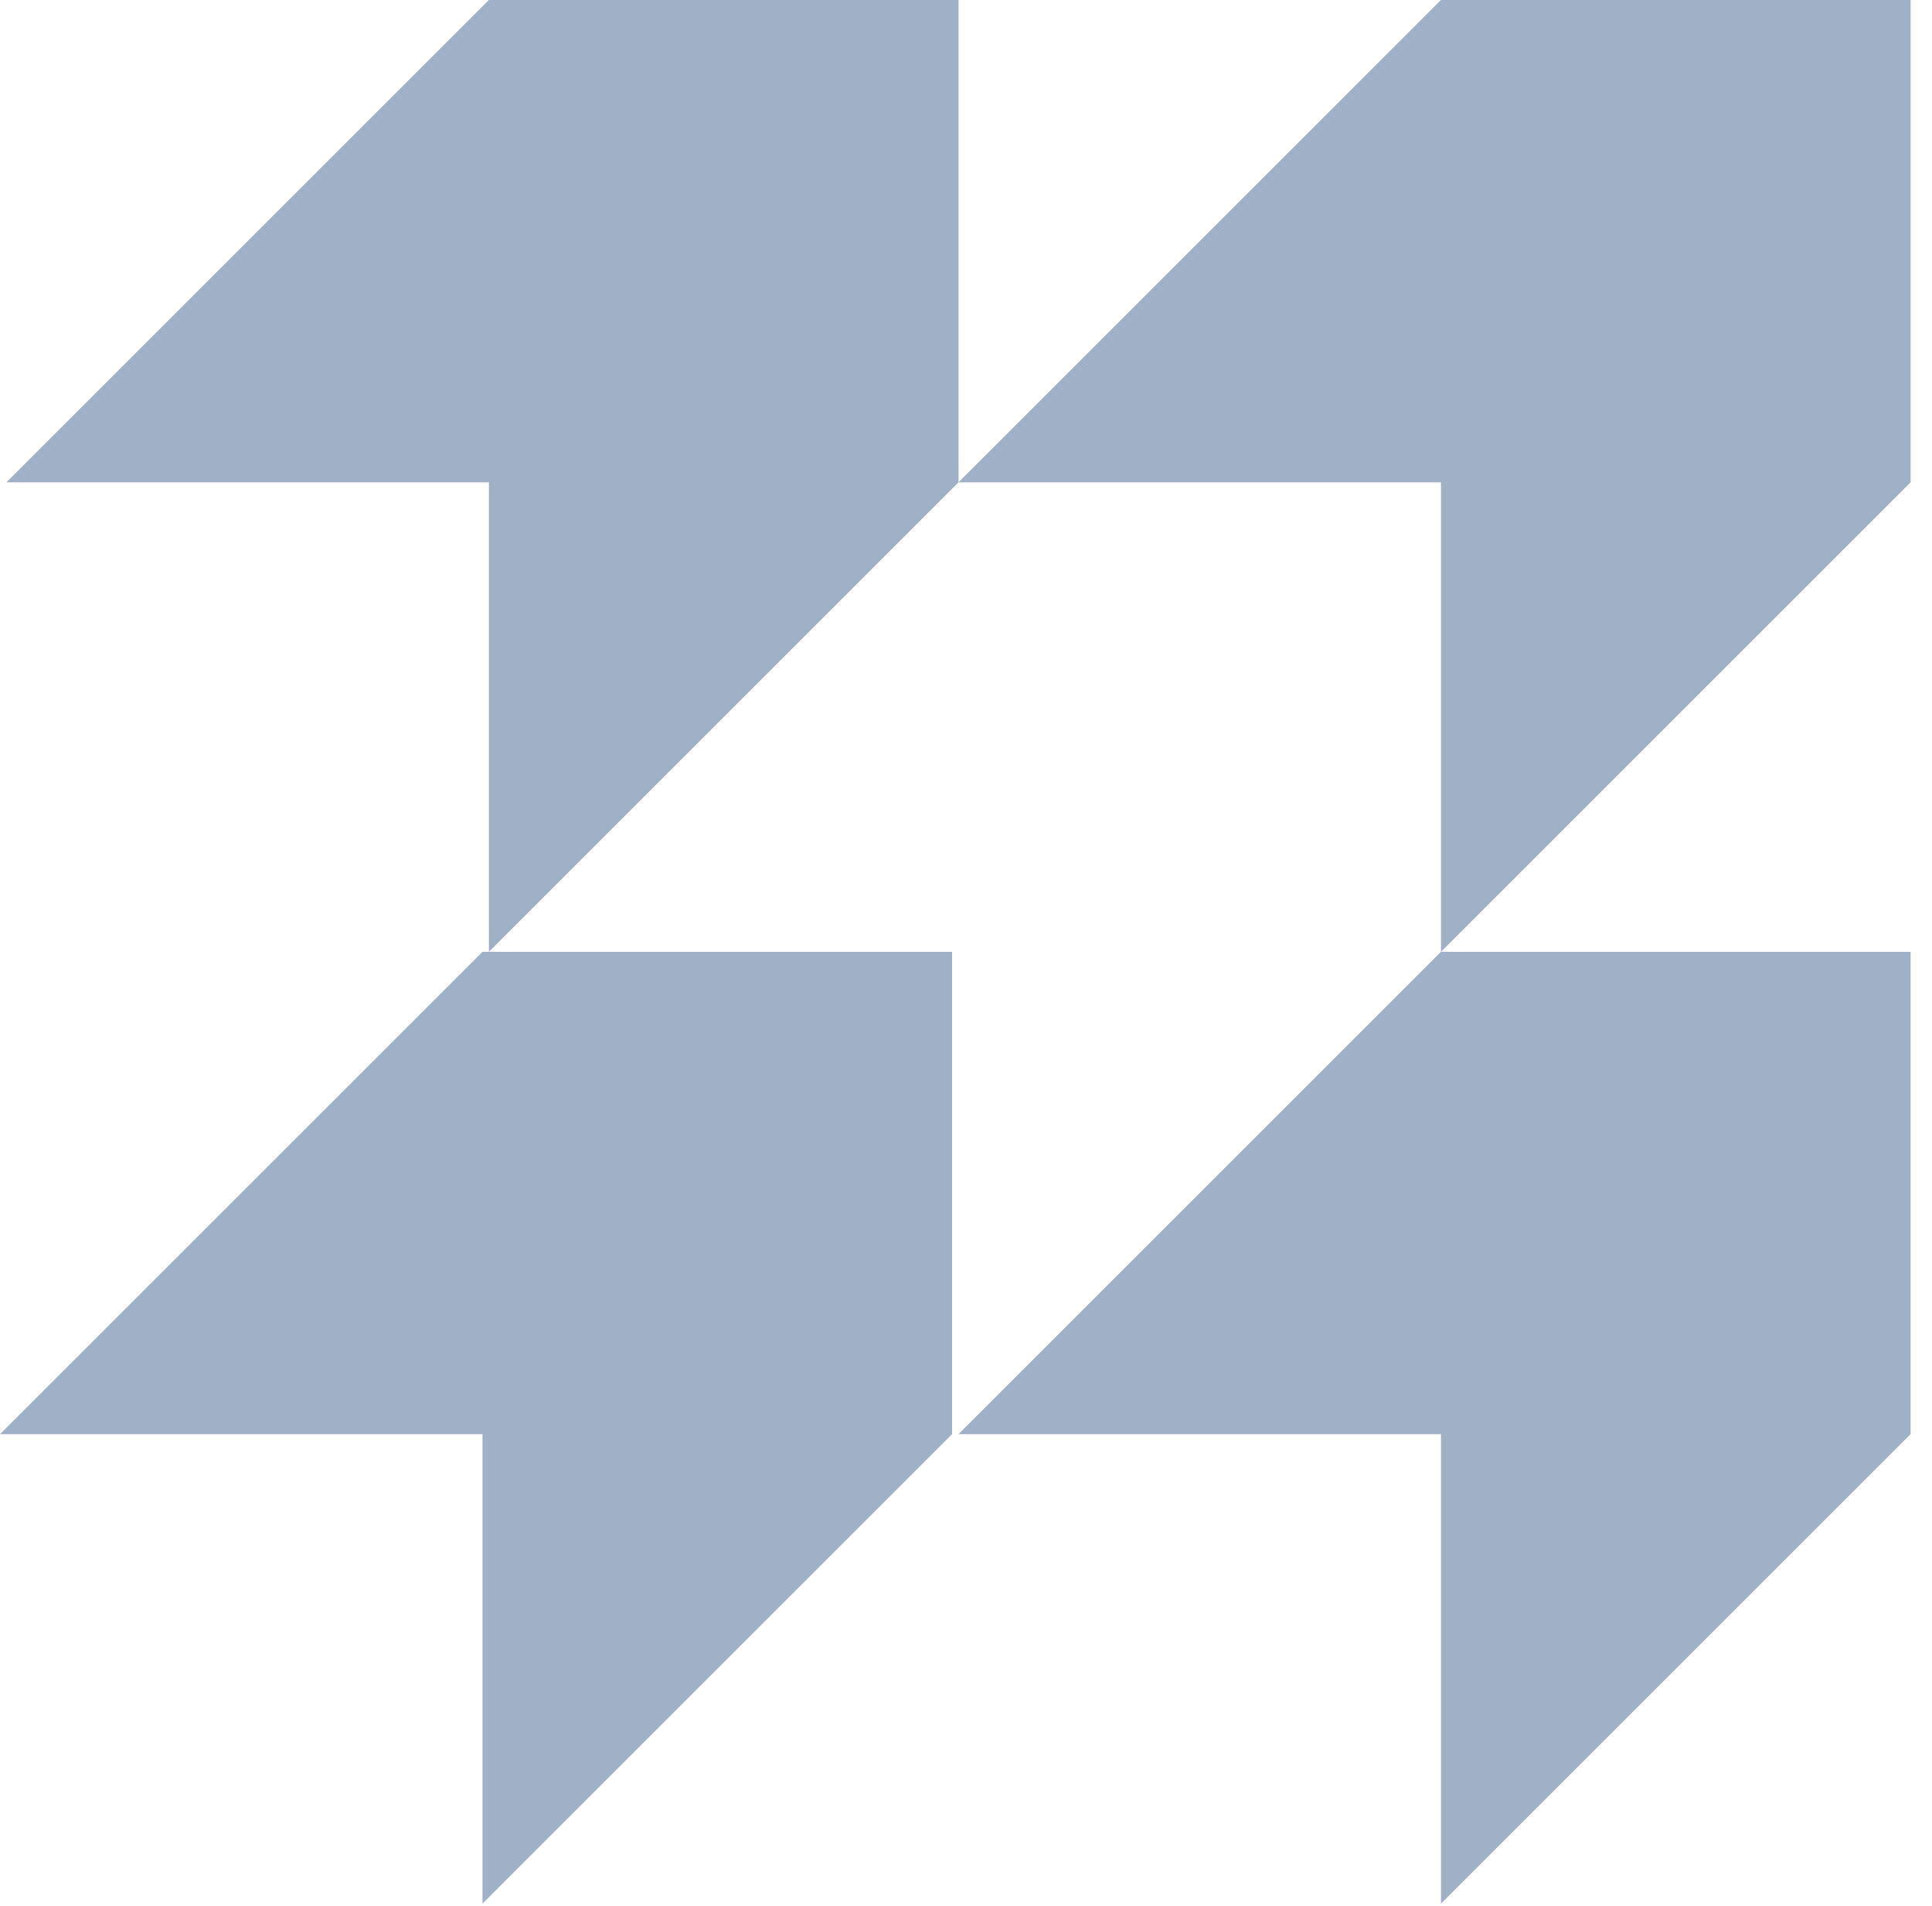
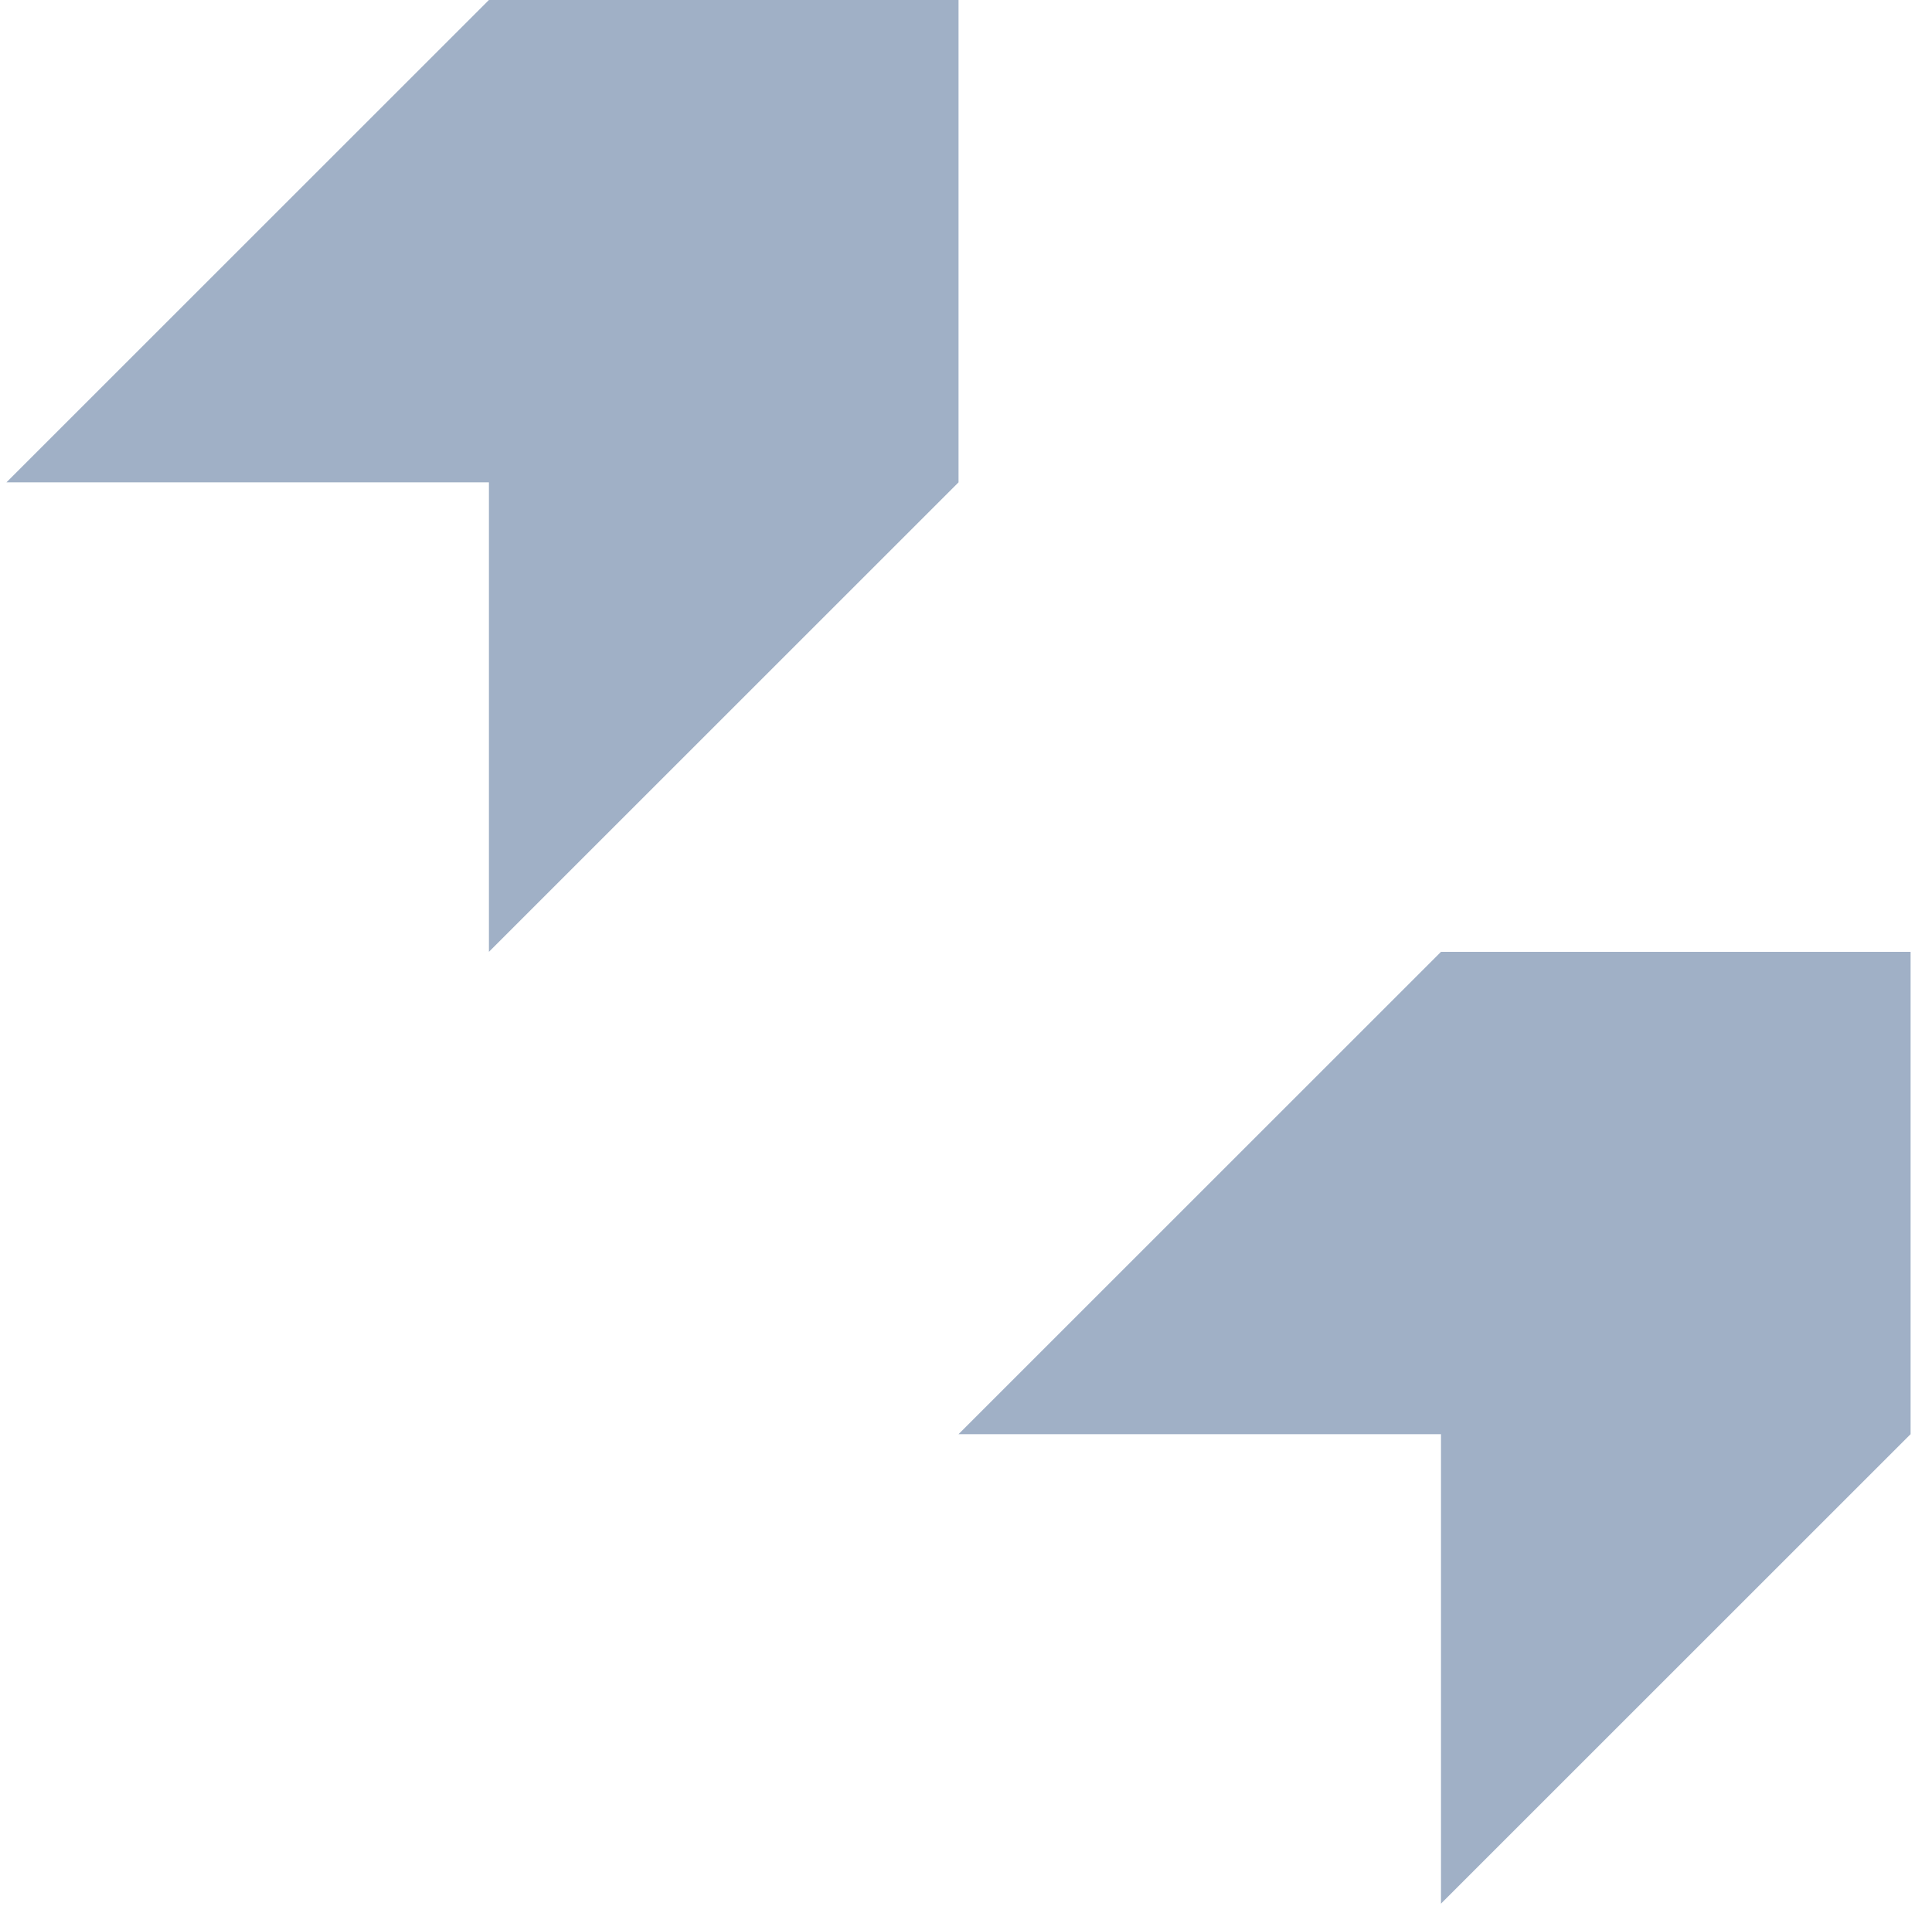
<svg xmlns="http://www.w3.org/2000/svg" width="75" height="74" fill="none">
-   <path d="m36.96 55.689-18.23 18.23V55.69H0l18.73-18.73h18.23v18.73Z" fill="#A0B0C6" />
  <path d="M37.21 18.73 18.98 36.96V18.73H.25L18.98 0h18.23v18.73ZM74.169 55.689l-18.23 18.23V55.69h-18.73l18.73-18.73h18.23v18.73Z" fill="#A0B0C6" />
-   <path d="m74.169 18.73-18.23 18.23V18.73h-18.73L55.94 0h18.23v18.73Z" fill="#A0B0C6" />
</svg>